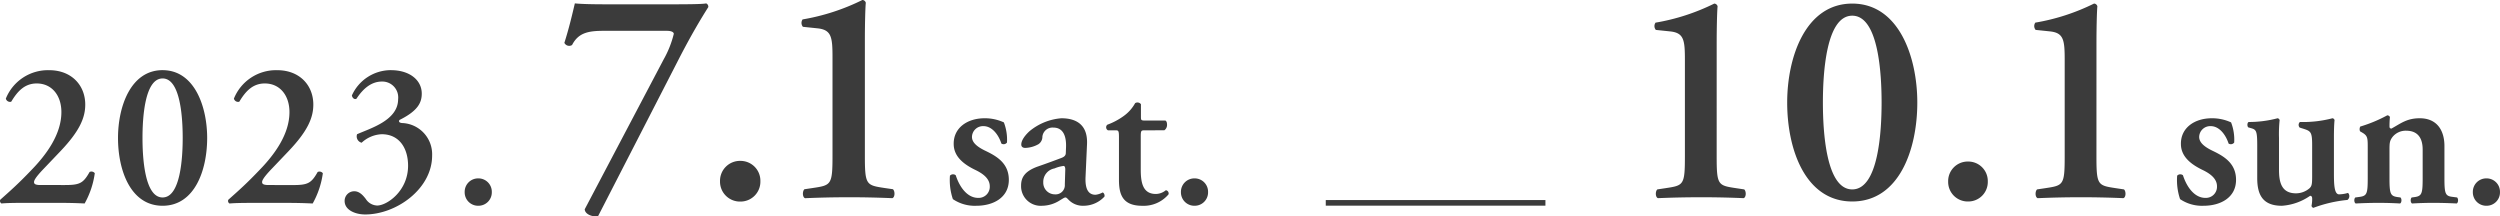
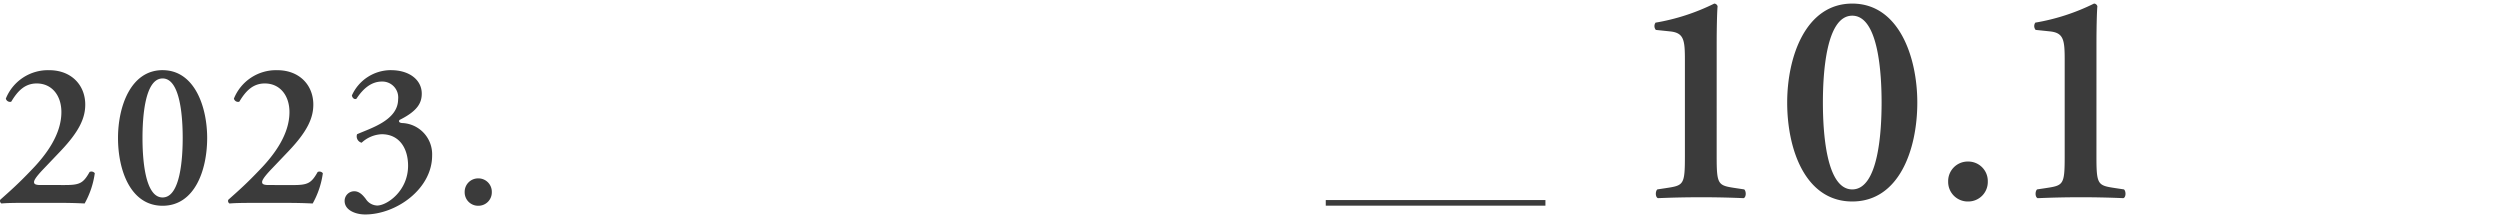
<svg xmlns="http://www.w3.org/2000/svg" width="446.133" height="38.627" viewBox="0 0 446.133 38.627">
  <g fill="#3b3b3b">
-     <path data-name="パス 799" d="M108.414.77c-2.97 0-4.73-.055-5.83-.165-.495 2.09-1.045 4.455-1.87 7.04a.956.956 0 001.375.385c1.155-2.255 3.025-2.53 5.72-2.53h11.165c.935 0 1.265.275 1.265.55a17.881 17.881 0 01-1.815 4.565l-14.08 26.73c.055.935 1.43 1.375 2.365 1.265l14.3-27.83c2.31-4.51 4.07-7.425 5.39-9.515a.646.646 0 00-.385-.66c-.66.165-4.18.165-7.2.165zm23.705 35.2a3.546 3.546 0 003.575-3.63 3.546 3.546 0 00-3.575-3.63 3.559 3.559 0 00-3.63 3.63 3.559 3.559 0 003.63 3.63zm22.22-28.82c0-2.2.055-5.5.165-6.655a.654.654 0 00-.605-.5 38.317 38.317 0 01-10.67 3.47 1.077 1.077 0 00.055 1.32l2.64.275c2.475.275 2.64 1.595 2.64 5.225V27.72c0 5.28-.22 5.335-3.52 5.83l-1.485.22c-.385.33-.385 1.43.11 1.6a180.734 180.734 0 0115.565-.005c.5-.165.5-1.265.11-1.6l-1.485-.215c-3.3-.5-3.52-.55-3.52-5.83z" />
-     <path data-name="パス 801" d="M174.26 36.718c2.923 0 5.769-1.406 5.769-4.625 0-2.923-2.106-4.181-4.1-5.143-1.406-.666-2.479-1.443-2.479-2.516a1.971 1.971 0 012.068-1.924c1.443 0 2.627 1.406 3.182 3.108a.741.741 0 001-.185 8.616 8.616 0 00-.555-3.589 8.055 8.055 0 00-3.441-.74c-3.071 0-5.55 1.7-5.513 4.588 0 2.368 2 3.737 3.922 4.662 1.294.629 2.516 1.517 2.516 2.886a1.98 1.98 0 01-2.073 2.072c-1.961 0-3.33-1.961-4-4.033a.751.751 0 00-1.036.074 10.635 10.635 0 00.522 4.181 6.946 6.946 0 004.218 1.184zm19.721-10.989c.148-3.256-1.665-4.625-4.588-4.625a10.15 10.15 0 00-5.7 2.331c-1.221 1.147-1.443 1.924-1.443 2.368 0 .333.222.592.7.592a5.092 5.092 0 002.368-.666 1.583 1.583 0 00.7-1.332 1.816 1.816 0 011.961-1.628c1.813 0 2.331 1.628 2.257 3.515l-.037.962c0 .37-.111.7-.851.962a141.235 141.235 0 01-4.07 1.48c-2.549.888-3.063 2.112-3.063 3.441a3.5 3.5 0 003.774 3.589 5.973 5.973 0 003.14-.962c.555-.333.814-.518 1-.518s.333.185.592.444a3.534 3.534 0 002.668 1.036 5.106 5.106 0 003.7-1.628c.111-.333-.148-.74-.333-.74a3.4 3.4 0 01-1.258.407c-1.332 0-1.887-1.11-1.776-3.256zm-3.959 7.178a1.645 1.645 0 01-1.776 1.776 2.075 2.075 0 01-2.072-2.146 2.435 2.435 0 012-2.479 6.032 6.032 0 011.628-.444c.185 0 .3.222.3.629zm17.76-9.657a1.168 1.168 0 00.481-.962c0-.37-.074-.666-.3-.777h-3.659c-.7 0-.7-.111-.7-.7v-2.22a.789.789 0 00-1.036-.185 6.913 6.913 0 01-2.039 2.294 11.908 11.908 0 01-2.923 1.554.611.611 0 00.111 1h1.3c.592 0 .666.037.666 1.332v7.511c0 2.59.629 4.625 4.144 4.625a5.813 5.813 0 004.7-2.035.578.578 0 00-.481-.74 2.85 2.85 0 01-1.776.666c-2.368 0-2.7-2.072-2.7-4.4v-5.7c0-1.184.037-1.258.7-1.258zm5.402 13.468a2.386 2.386 0 002.4-2.442 2.386 2.386 0 00-2.4-2.442 2.394 2.394 0 00-2.442 2.442 2.394 2.394 0 002.442 2.442z" />
    <path data-name="パス 800" d="M7.221 33.018c-.962 0-1.147-.222-1.147-.518 0-.259.148-.74 1.739-2.4l3.034-3.182c3.33-3.515 4.366-5.883 4.366-8.251 0-3.478-2.479-6.142-6.438-6.142a8.108 8.108 0 00-7.733 5.069.767.767 0 00.962.555c1.147-1.924 2.442-3.256 4.551-3.256 2.7 0 4.4 2.146 4.4 5.106 0 3.885-2.553 7.474-5.365 10.36-2.254 2.363-3.549 3.51-5.547 5.286a.52.52 0 00.222.666c.777-.074 1.998-.111 4.07-.111h6.105c1.7 0 3.219.037 4.662.111a15.286 15.286 0 001.813-5.4.745.745 0 00-.925-.222c-1.147 2.035-1.776 2.331-4.44 2.331zm21.793-20.5c-5.7 0-7.955 6.512-7.955 12.1 0 5.809 2.257 12.1 7.955 12.1s7.955-6.29 7.955-12.1c0-5.586-2.257-12.098-7.955-12.098zm0 1.48c3.219 0 3.589 7.141 3.589 10.619s-.374 10.621-3.589 10.621-3.585-7.138-3.585-10.619S25.795 14 29.014 14zm18.907 19.02c-.962 0-1.147-.222-1.147-.518 0-.259.148-.74 1.739-2.4l3.034-3.182c3.33-3.515 4.366-5.883 4.366-8.251 0-3.478-2.479-6.142-6.438-6.142a8.108 8.108 0 00-7.733 5.069.767.767 0 00.962.555c1.147-1.924 2.442-3.256 4.551-3.256 2.7 0 4.4 2.146 4.4 5.106 0 3.885-2.553 7.474-5.365 10.36-2.257 2.368-3.552 3.515-5.55 5.291a.52.52 0 00.222.666c.777-.074 2-.111 4.07-.111h6.105c1.7 0 3.219.037 4.662.111a15.286 15.286 0 001.813-5.4.745.745 0 00-.925-.222c-1.147 2.035-1.776 2.331-4.44 2.331zm21.83-20.5a7.635 7.635 0 00-6.956 4.514c.074.444.444.777.814.592 1.258-1.924 2.738-3.071 4.551-3.071a2.833 2.833 0 012.886 3.147c0 3.774-4.921 5.18-7.326 6.253a1.165 1.165 0 00.814 1.517 5.6 5.6 0 013.589-1.517c3.145 0 4.7 2.516 4.7 5.624 0 4.514-3.774 7.1-5.513 7.1a2.5 2.5 0 01-2.036-1.177c-.3-.37-1-1.369-2.035-1.369a1.714 1.714 0 00-1.739 1.736c0 1.628 1.924 2.405 3.663 2.405 5.55 0 11.951-4.551 11.951-10.508a5.573 5.573 0 00-5.365-5.809c-.518-.037-.666-.3-.444-.555 3.367-1.665 3.959-3.182 3.959-4.7 0-2.367-2.109-4.18-5.513-4.18zm15.614 24.2a2.386 2.386 0 002.4-2.442 2.386 2.386 0 00-2.4-2.442 2.394 2.394 0 00-2.442 2.442 2.394 2.394 0 002.442 2.442z" />
    <path data-name="パス 352" d="M275.786 36.701h-39.2v-1h39.2z" />
    <path data-name="パス 4199" d="M306.347 7.66c0-2.16.054-5.4.162-6.534a.642.642 0 00-.594-.486 37.62 37.62 0 01-10.476 3.4 1.058 1.058 0 00.054 1.3l2.592.27c2.43.27 2.592 1.566 2.592 5.13v17.116c0 5.184-.216 5.238-3.456 5.724l-1.458.22c-.378.32-.378 1.4.108 1.562 2.592-.108 5.076-.162 7.83-.162 2.376 0 4.914.054 7.452.162.486-.162.486-1.242.108-1.562l-1.458-.22c-3.24-.486-3.456-.54-3.456-5.724zM330.539.64c-8.316 0-11.61 9.5-11.61 17.658 0 8.478 3.294 17.658 11.61 17.658s11.61-9.18 11.61-17.656c0-8.156-3.294-17.66-11.61-17.66zm0 2.16c4.7 0 5.238 10.422 5.238 15.5s-.54 15.5-5.238 15.5-5.238-10.422-5.238-15.5.54-15.5 5.238-15.5zm20.682 33.156a3.482 3.482 0 003.508-3.564 3.482 3.482 0 00-3.51-3.564 3.494 3.494 0 00-3.564 3.564 3.494 3.494 0 003.566 3.564zm22.9-28.3c0-2.16.054-5.4.162-6.534a.642.642 0 00-.594-.486 37.62 37.62 0 01-10.476 3.4 1.058 1.058 0 00.054 1.3l2.592.27c2.43.27 2.592 1.566 2.592 5.13v17.12c0 5.184-.216 5.238-3.456 5.724l-1.466.22c-.378.324-.378 1.4.108 1.566a177.321 177.321 0 0115.286-.004c.486-.162.486-1.242.106-1.562l-1.456-.22c-3.24-.486-3.456-.54-3.456-5.724z" />
-     <path data-name="パス 4200" d="M393.26 36.718c2.923 0 5.769-1.406 5.769-4.625 0-2.923-2.106-4.181-4.1-5.143-1.406-.666-2.479-1.443-2.479-2.516a1.971 1.971 0 012.068-1.924c1.443 0 2.627 1.406 3.182 3.108a.741.741 0 001-.185 8.616 8.616 0 00-.555-3.589 8.055 8.055 0 00-3.441-.74c-3.071 0-5.55 1.7-5.513 4.588 0 2.368 2 3.737 3.922 4.662 1.294.629 2.516 1.517 2.516 2.886a1.98 1.98 0 01-2.073 2.072c-1.961 0-3.33-1.961-4-4.033a.751.751 0 00-1.036.074 10.635 10.635 0 00.522 4.181 6.946 6.946 0 004.218 1.184zm23.236-12.136c0-1.369.037-2.442.111-3.145a.434.434 0 00-.37-.333 20.643 20.643 0 01-5.809.666.7.7 0 00-.037 1l.592.185c1.406.444 1.628.592 1.628 2.96V31.5c0 1.369-.074 1.7-.444 2.072a3.714 3.714 0 01-2.438.928c-2.627 0-3.034-2.035-3.034-4.218v-5.7a24.173 24.173 0 01.111-3.145.434.434 0 00-.37-.333 19.789 19.789 0 01-5.143.666c-.3.111-.3.777-.074.962l.518.148c.925.259 1.073.555 1.073 3.145V31.8c0 3.071 1.073 4.921 4.4 4.921a9.959 9.959 0 005.032-1.776c.222 0 .333.111.37.407a6.016 6.016 0 01-.112 1.366.434.434 0 00.333.37 23.656 23.656 0 016.068-1.406.834.834 0 00.111-1.258 5.956 5.956 0 01-1.591.259c-.888 0-.925-1.85-.925-3.922zm9.916 2.257c0-1.369.037-1.7.518-2.368a3.026 3.026 0 012.442-1.147c2.22 0 2.96 1.48 2.96 3.367V31.8c0 2.738-.148 3.182-1.406 3.367l-.555.074c-.259.259-.222.925.074 1.073q1.943-.114 3.774-.114c1.369 0 2.627.037 4.181.111.3-.148.333-.814.074-1.073l-.851-.111c-1.258-.148-1.406-.592-1.406-3.33v-5.735c0-2.886-1.406-4.958-4.4-4.958-2.294 0-3.33.888-5.069 1.85-.222-.037-.333-.111-.333-.37a16.649 16.649 0 01.074-1.7.514.514 0 00-.481-.3 25.063 25.063 0 01-4.81 2 .987.987 0 00-.037.851l.444.259c.925.555.925 1 .925 2.664V31.8c0 2.738-.148 3.145-1.406 3.33l-.814.111c-.259.259-.222.925.074 1.073a79.62 79.62 0 013.993-.114c1.369 0 2.627.037 3.922.111.3-.148.333-.814.074-1.073l-.555-.074c-1.258-.185-1.406-.629-1.406-3.367zm17.317 9.879a2.386 2.386 0 002.4-2.442 2.386 2.386 0 00-2.4-2.442 2.394 2.394 0 00-2.442 2.442 2.394 2.394 0 002.442 2.442z" />
  </g>
</svg>